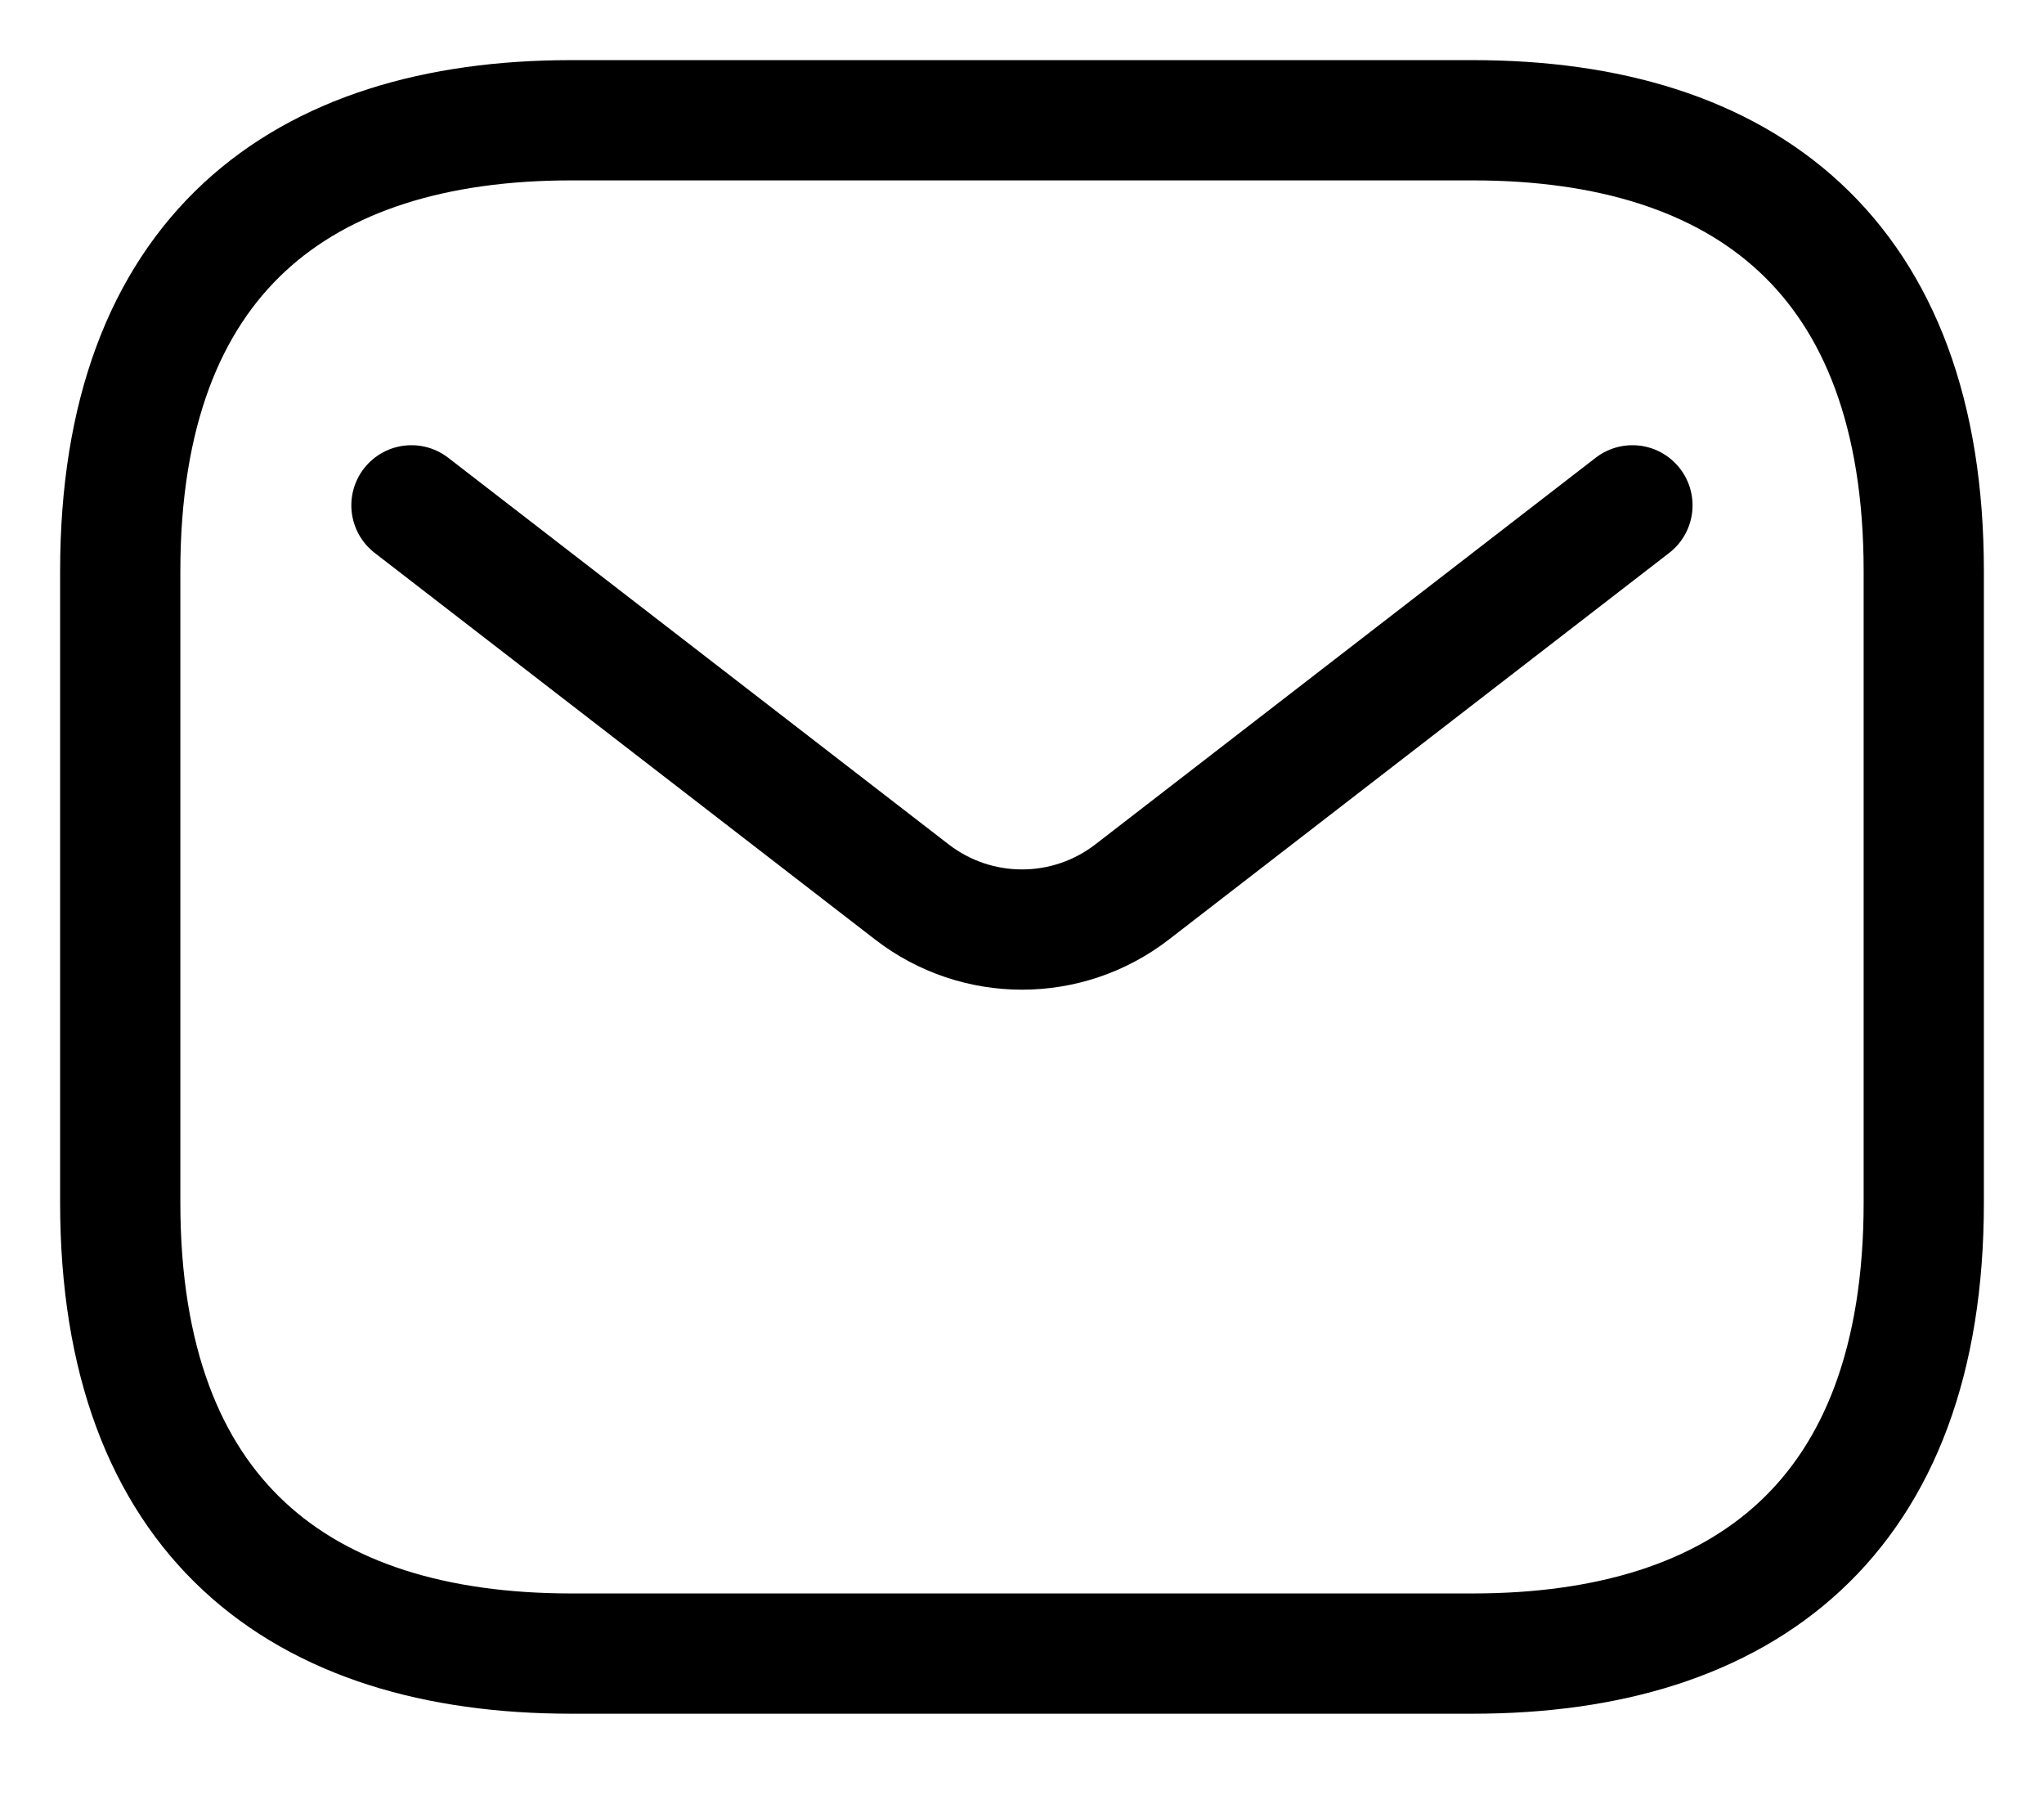
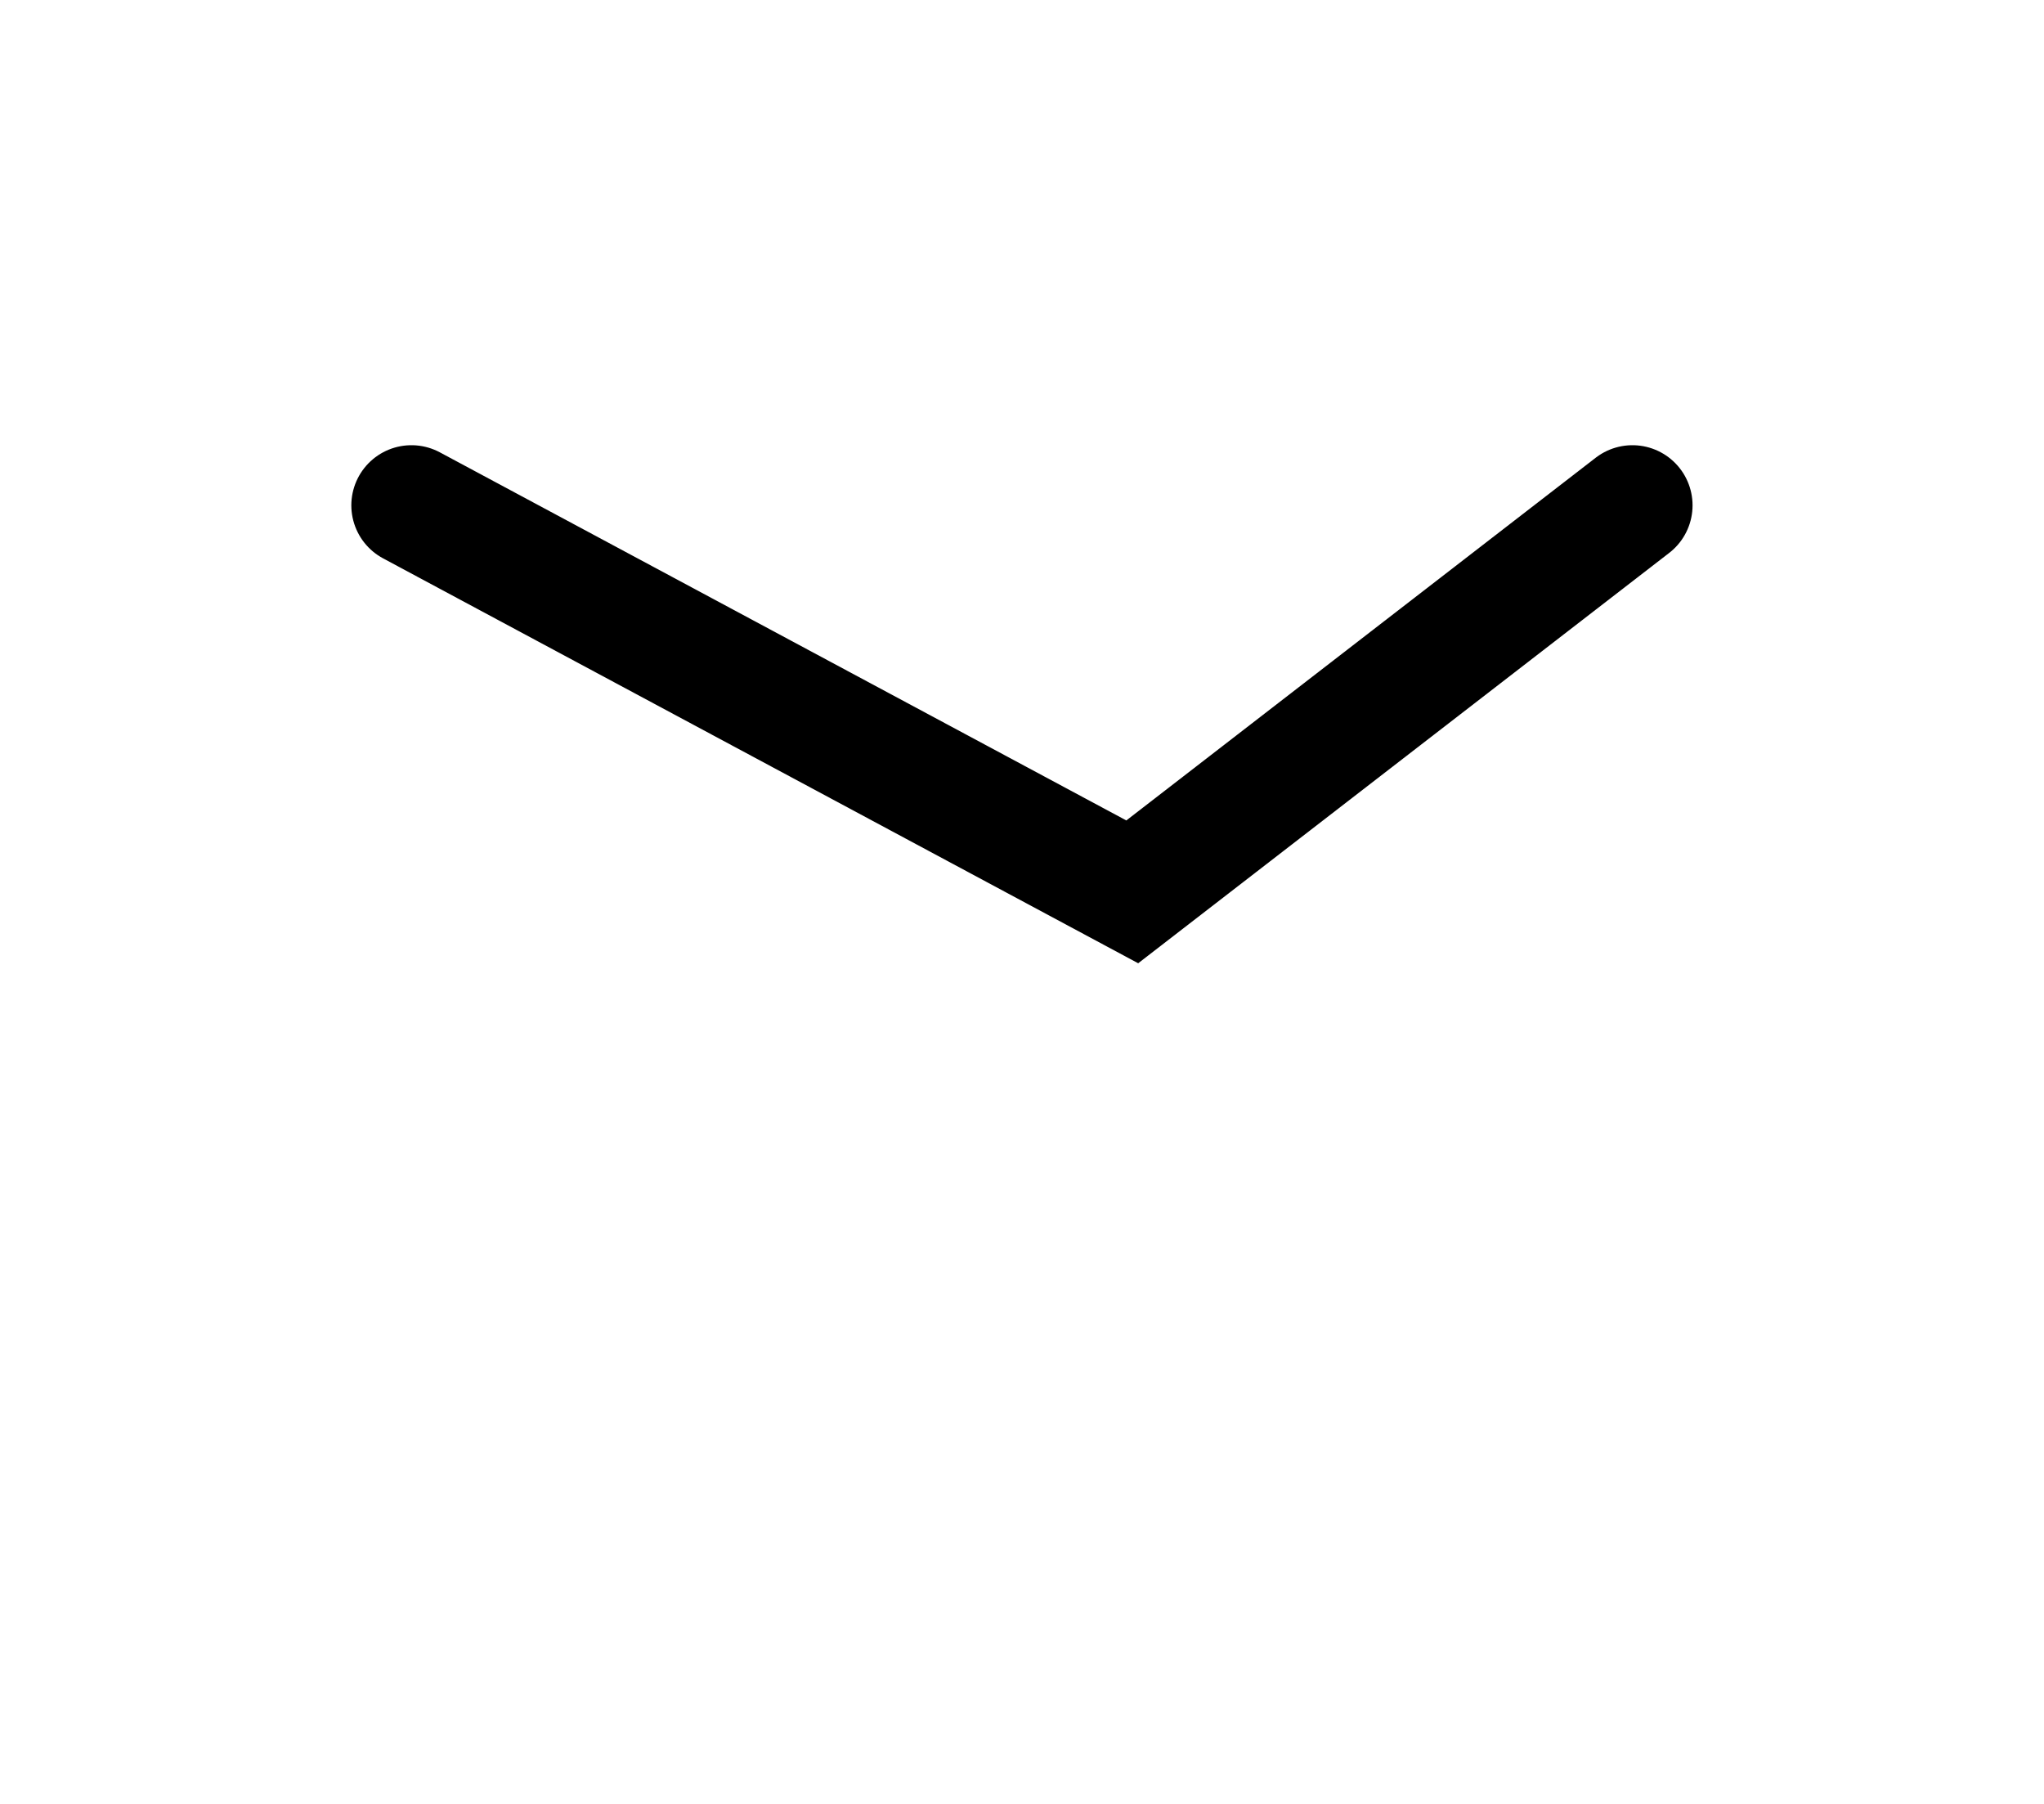
<svg xmlns="http://www.w3.org/2000/svg" width="17" height="15" viewBox="0 0 17 15" fill="none">
-   <path d="M12.25 13.75H4.75C2.5 13.75 1 12.625 1 10V4.75C1 2.125 2.5 1 4.75 1H12.25C14.5 1 16 2.125 16 4.75V10C16 12.625 14.5 13.75 12.25 13.75Z" stroke="currentColor" stroke-miterlimit="10" stroke-linecap="round" stroke-linejoin="round" />
-   <path d="M13.577 4.202L9.417 7.416C8.877 7.834 8.123 7.834 7.583 7.416L3.422 4.202" stroke="currentColor" stroke-linecap="round" />
+   <path d="M13.577 4.202L9.417 7.416L3.422 4.202" stroke="currentColor" stroke-linecap="round" />
</svg>